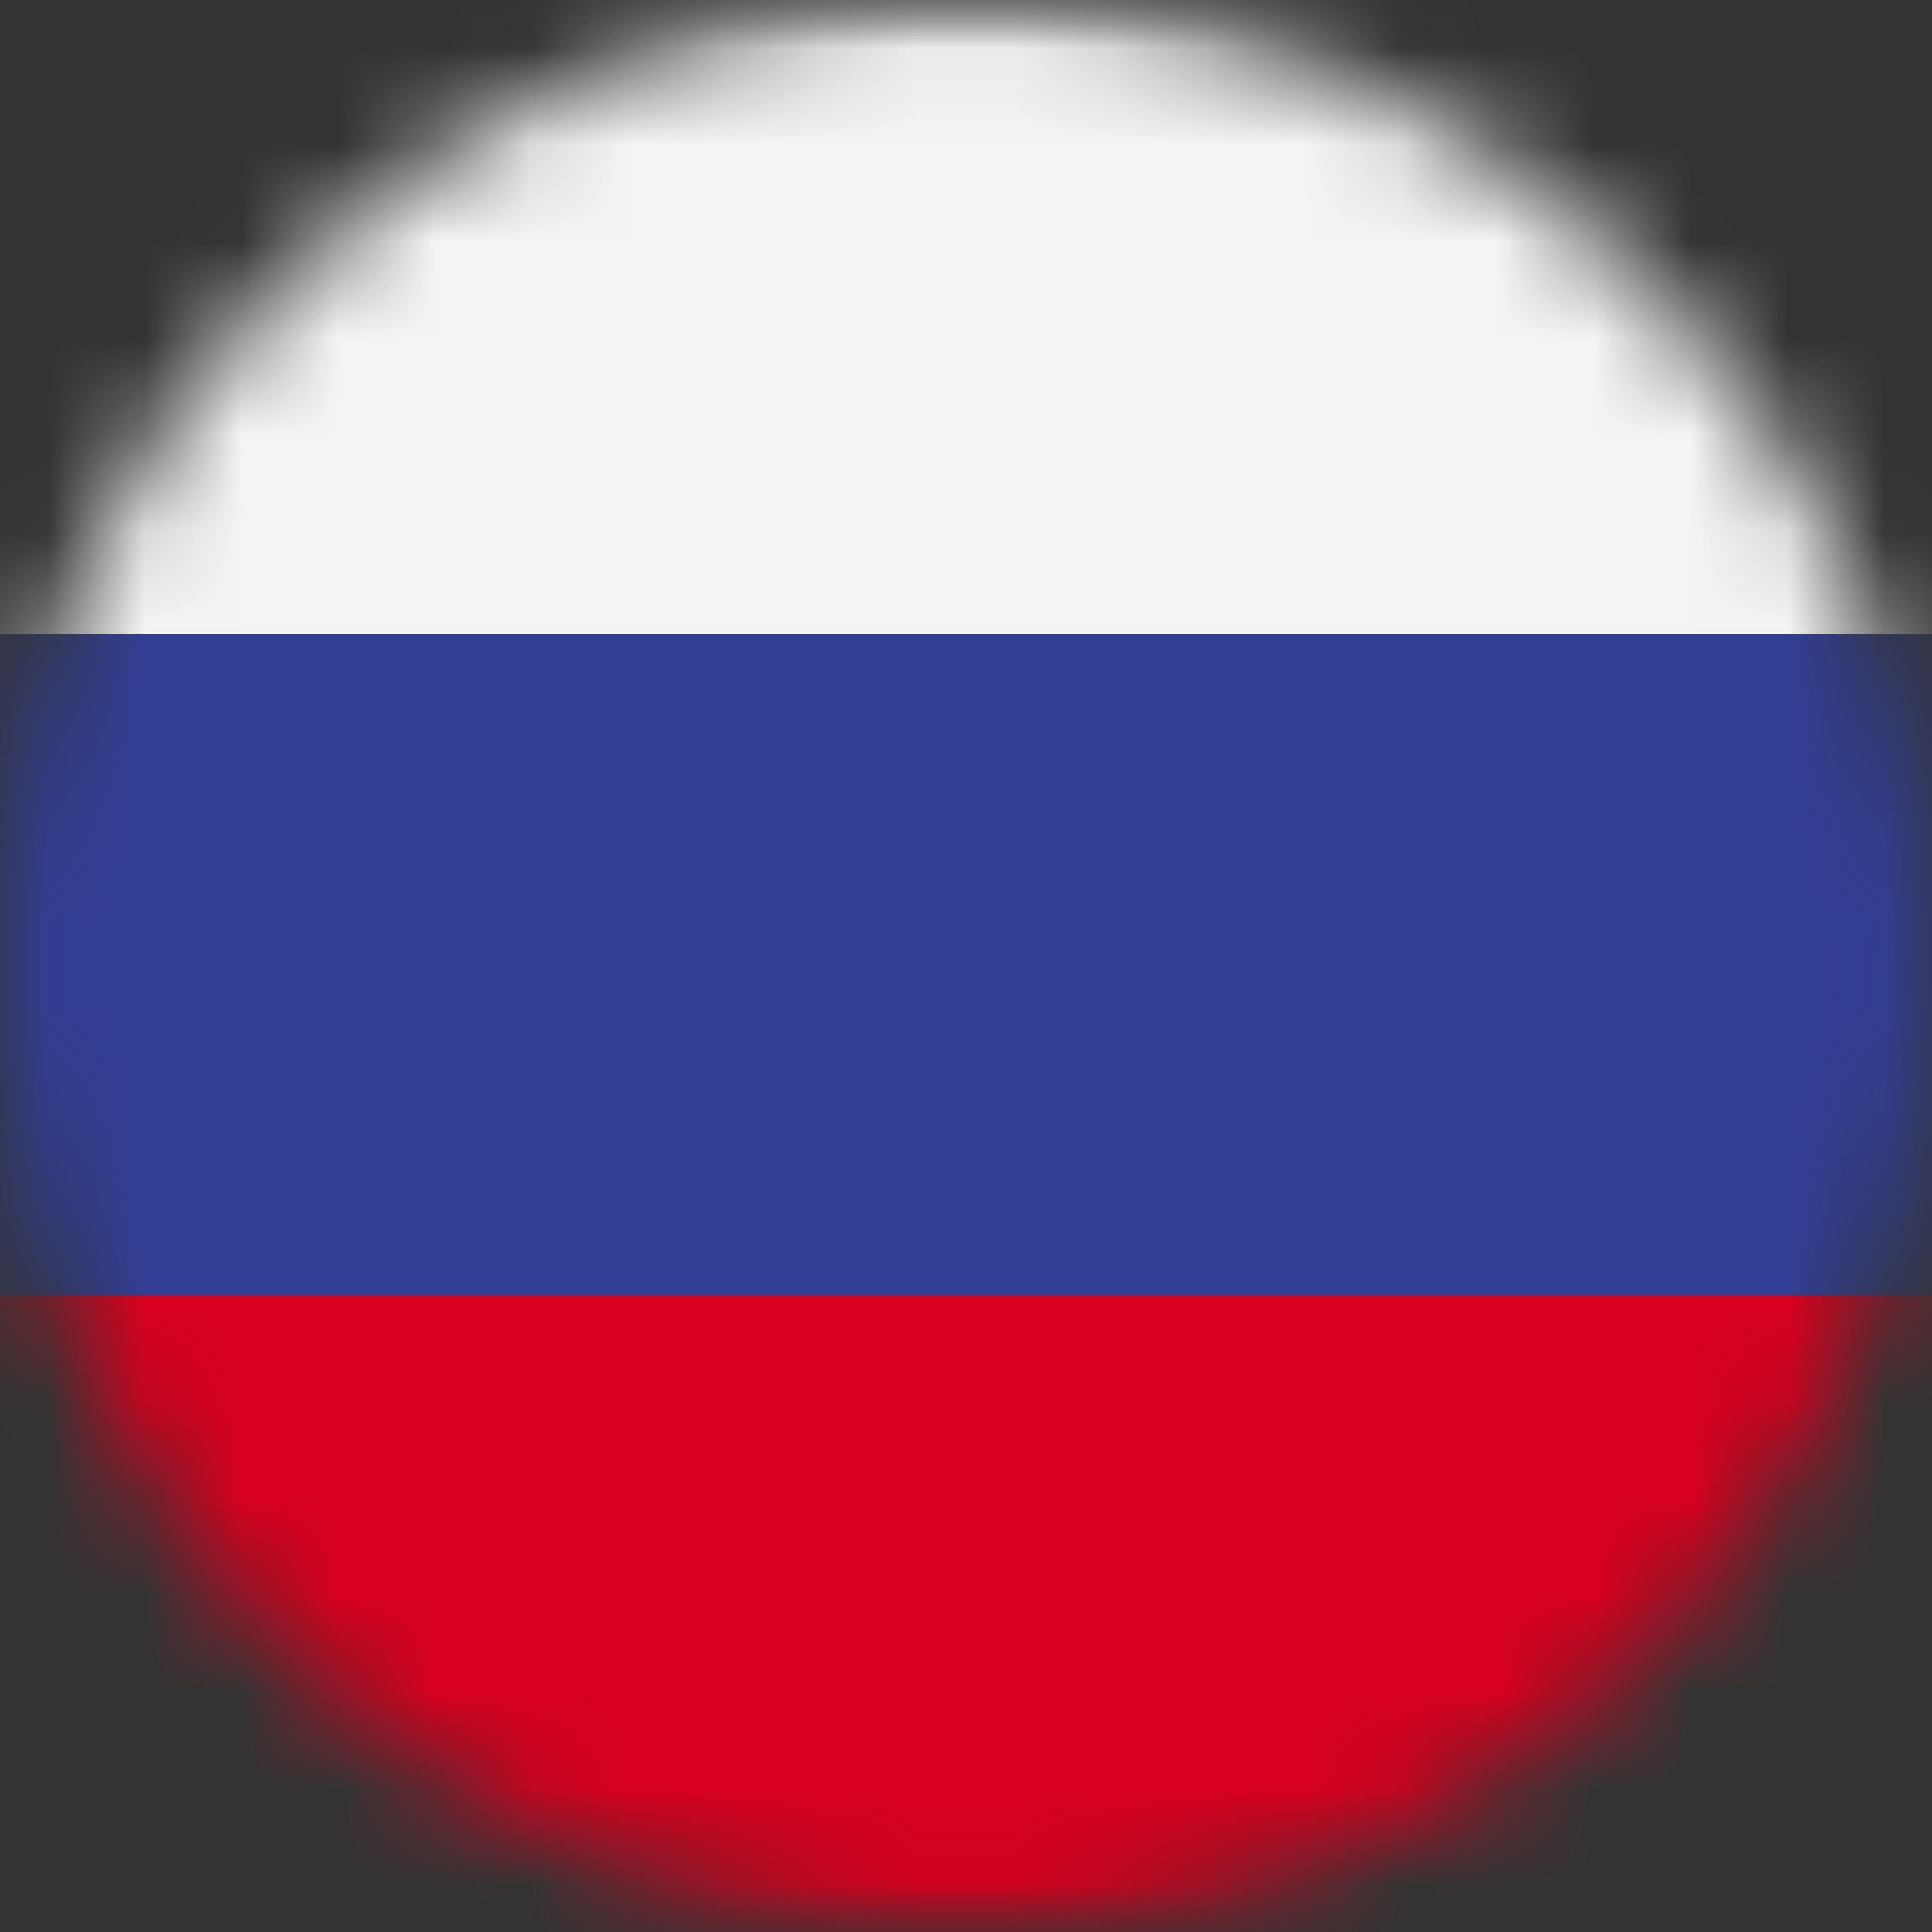
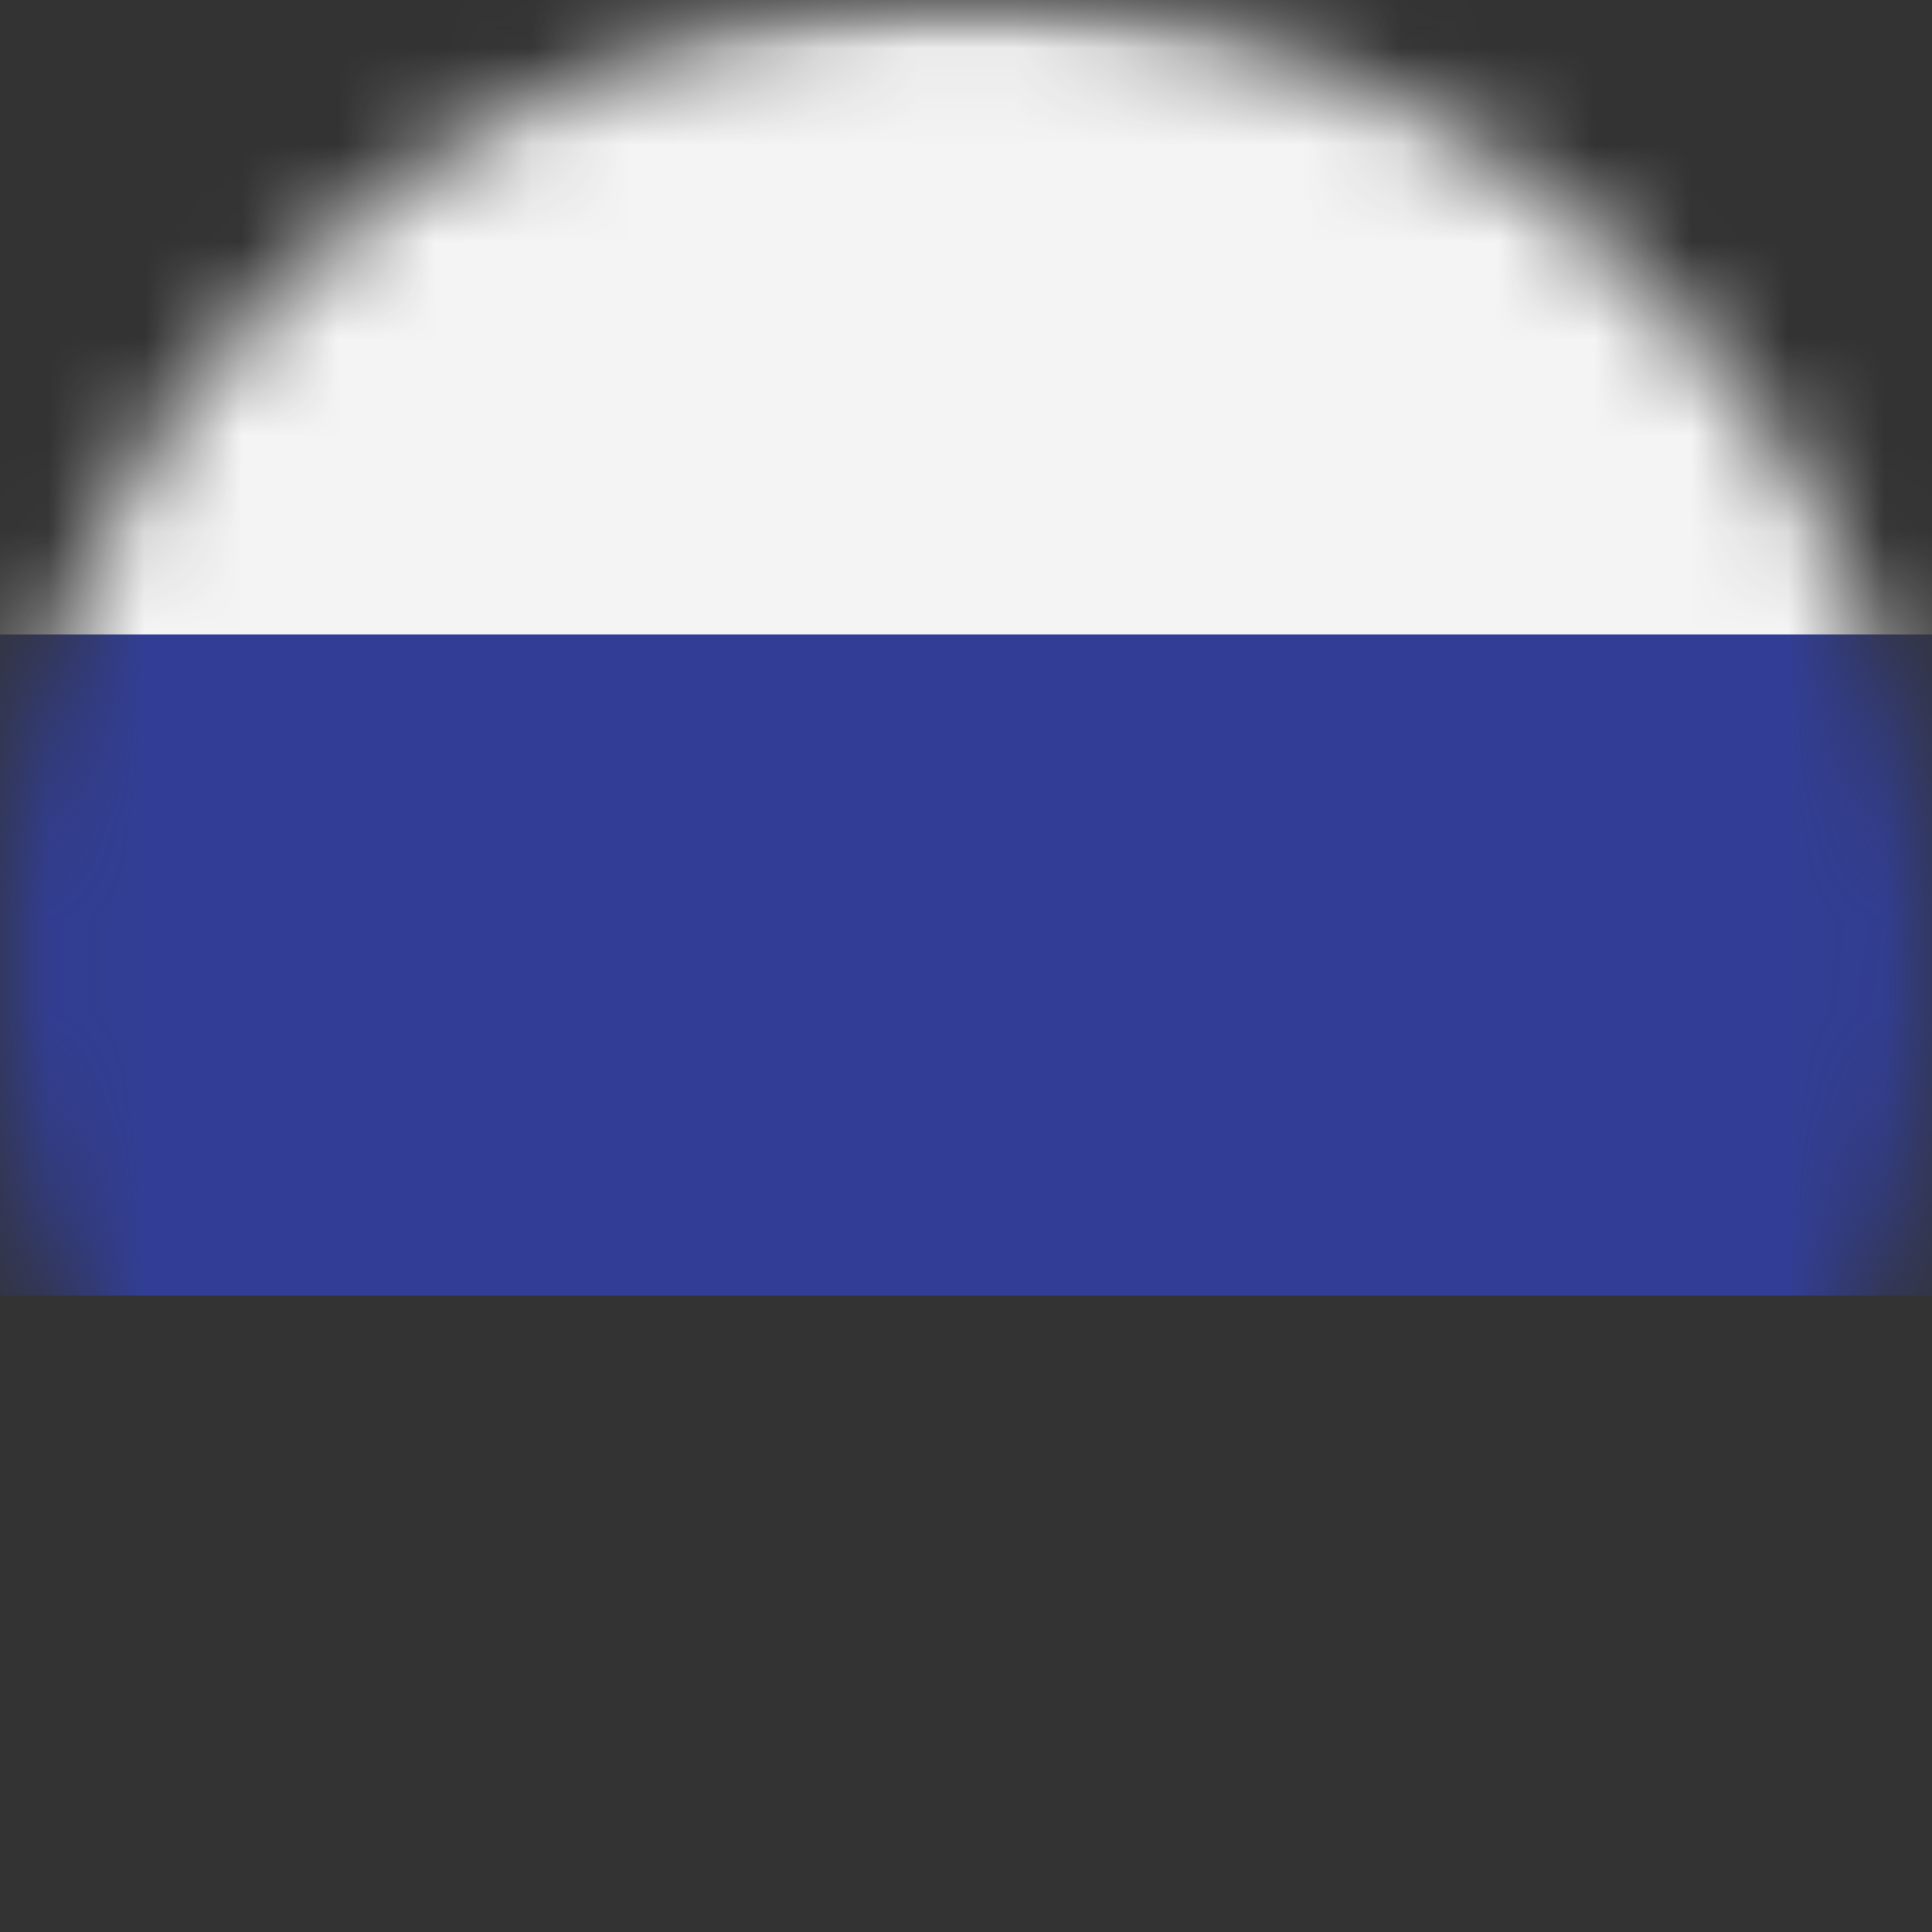
<svg xmlns="http://www.w3.org/2000/svg" width="20" height="20" viewBox="0 0 20 20" fill="none">
  <rect x="0" y="0" width="20" height="20" fill="#333333" stroke="none" />
  <mask id="mask0_1_26010" style="mask-type:luminance" maskUnits="userSpaceOnUse" x="0" y="0" width="20" height="20">
    <path d="M10 20C15.523 20 20 15.523 20 10C20 4.477 15.523 0 10 0C4.477 0 0 4.477 0 10C0 15.523 4.477 20 10 20Z" fill="white" />
  </mask>
  <g mask="url(#mask0_1_26010)">
    <mask id="mask1_1_26010" style="mask-type:luminance" maskUnits="userSpaceOnUse" x="-4" y="-1" width="36" height="22">
      <path d="M31.714 -0.275H-3.455V20.254H31.714V-0.275Z" fill="white" />
    </mask>
    <g mask="url(#mask1_1_26010)">
      <path d="M31.714 -0.275H-3.455V6.568H31.714V-0.275Z" fill="#F4F4F4" />
    </g>
    <mask id="mask2_1_26010" style="mask-type:luminance" maskUnits="userSpaceOnUse" x="-4" y="-1" width="36" height="22">
      <path d="M31.714 -0.275H-3.455V20.254H31.714V-0.275Z" fill="white" />
    </mask>
    <g mask="url(#mask2_1_26010)">
      <path d="M31.714 6.568H-3.455V13.412H31.714V6.568Z" fill="#323E95" />
    </g>
    <mask id="mask3_1_26010" style="mask-type:luminance" maskUnits="userSpaceOnUse" x="-4" y="-1" width="36" height="22">
-       <path d="M31.714 -0.275H-3.455V20.254H31.714V-0.275Z" fill="white" />
-     </mask>
+       </mask>
    <g mask="url(#mask3_1_26010)">
-       <path d="M31.714 13.411H-3.455V20.254H31.714V13.411Z" fill="#D8001E" />
-     </g>
+       </g>
  </g>
</svg>